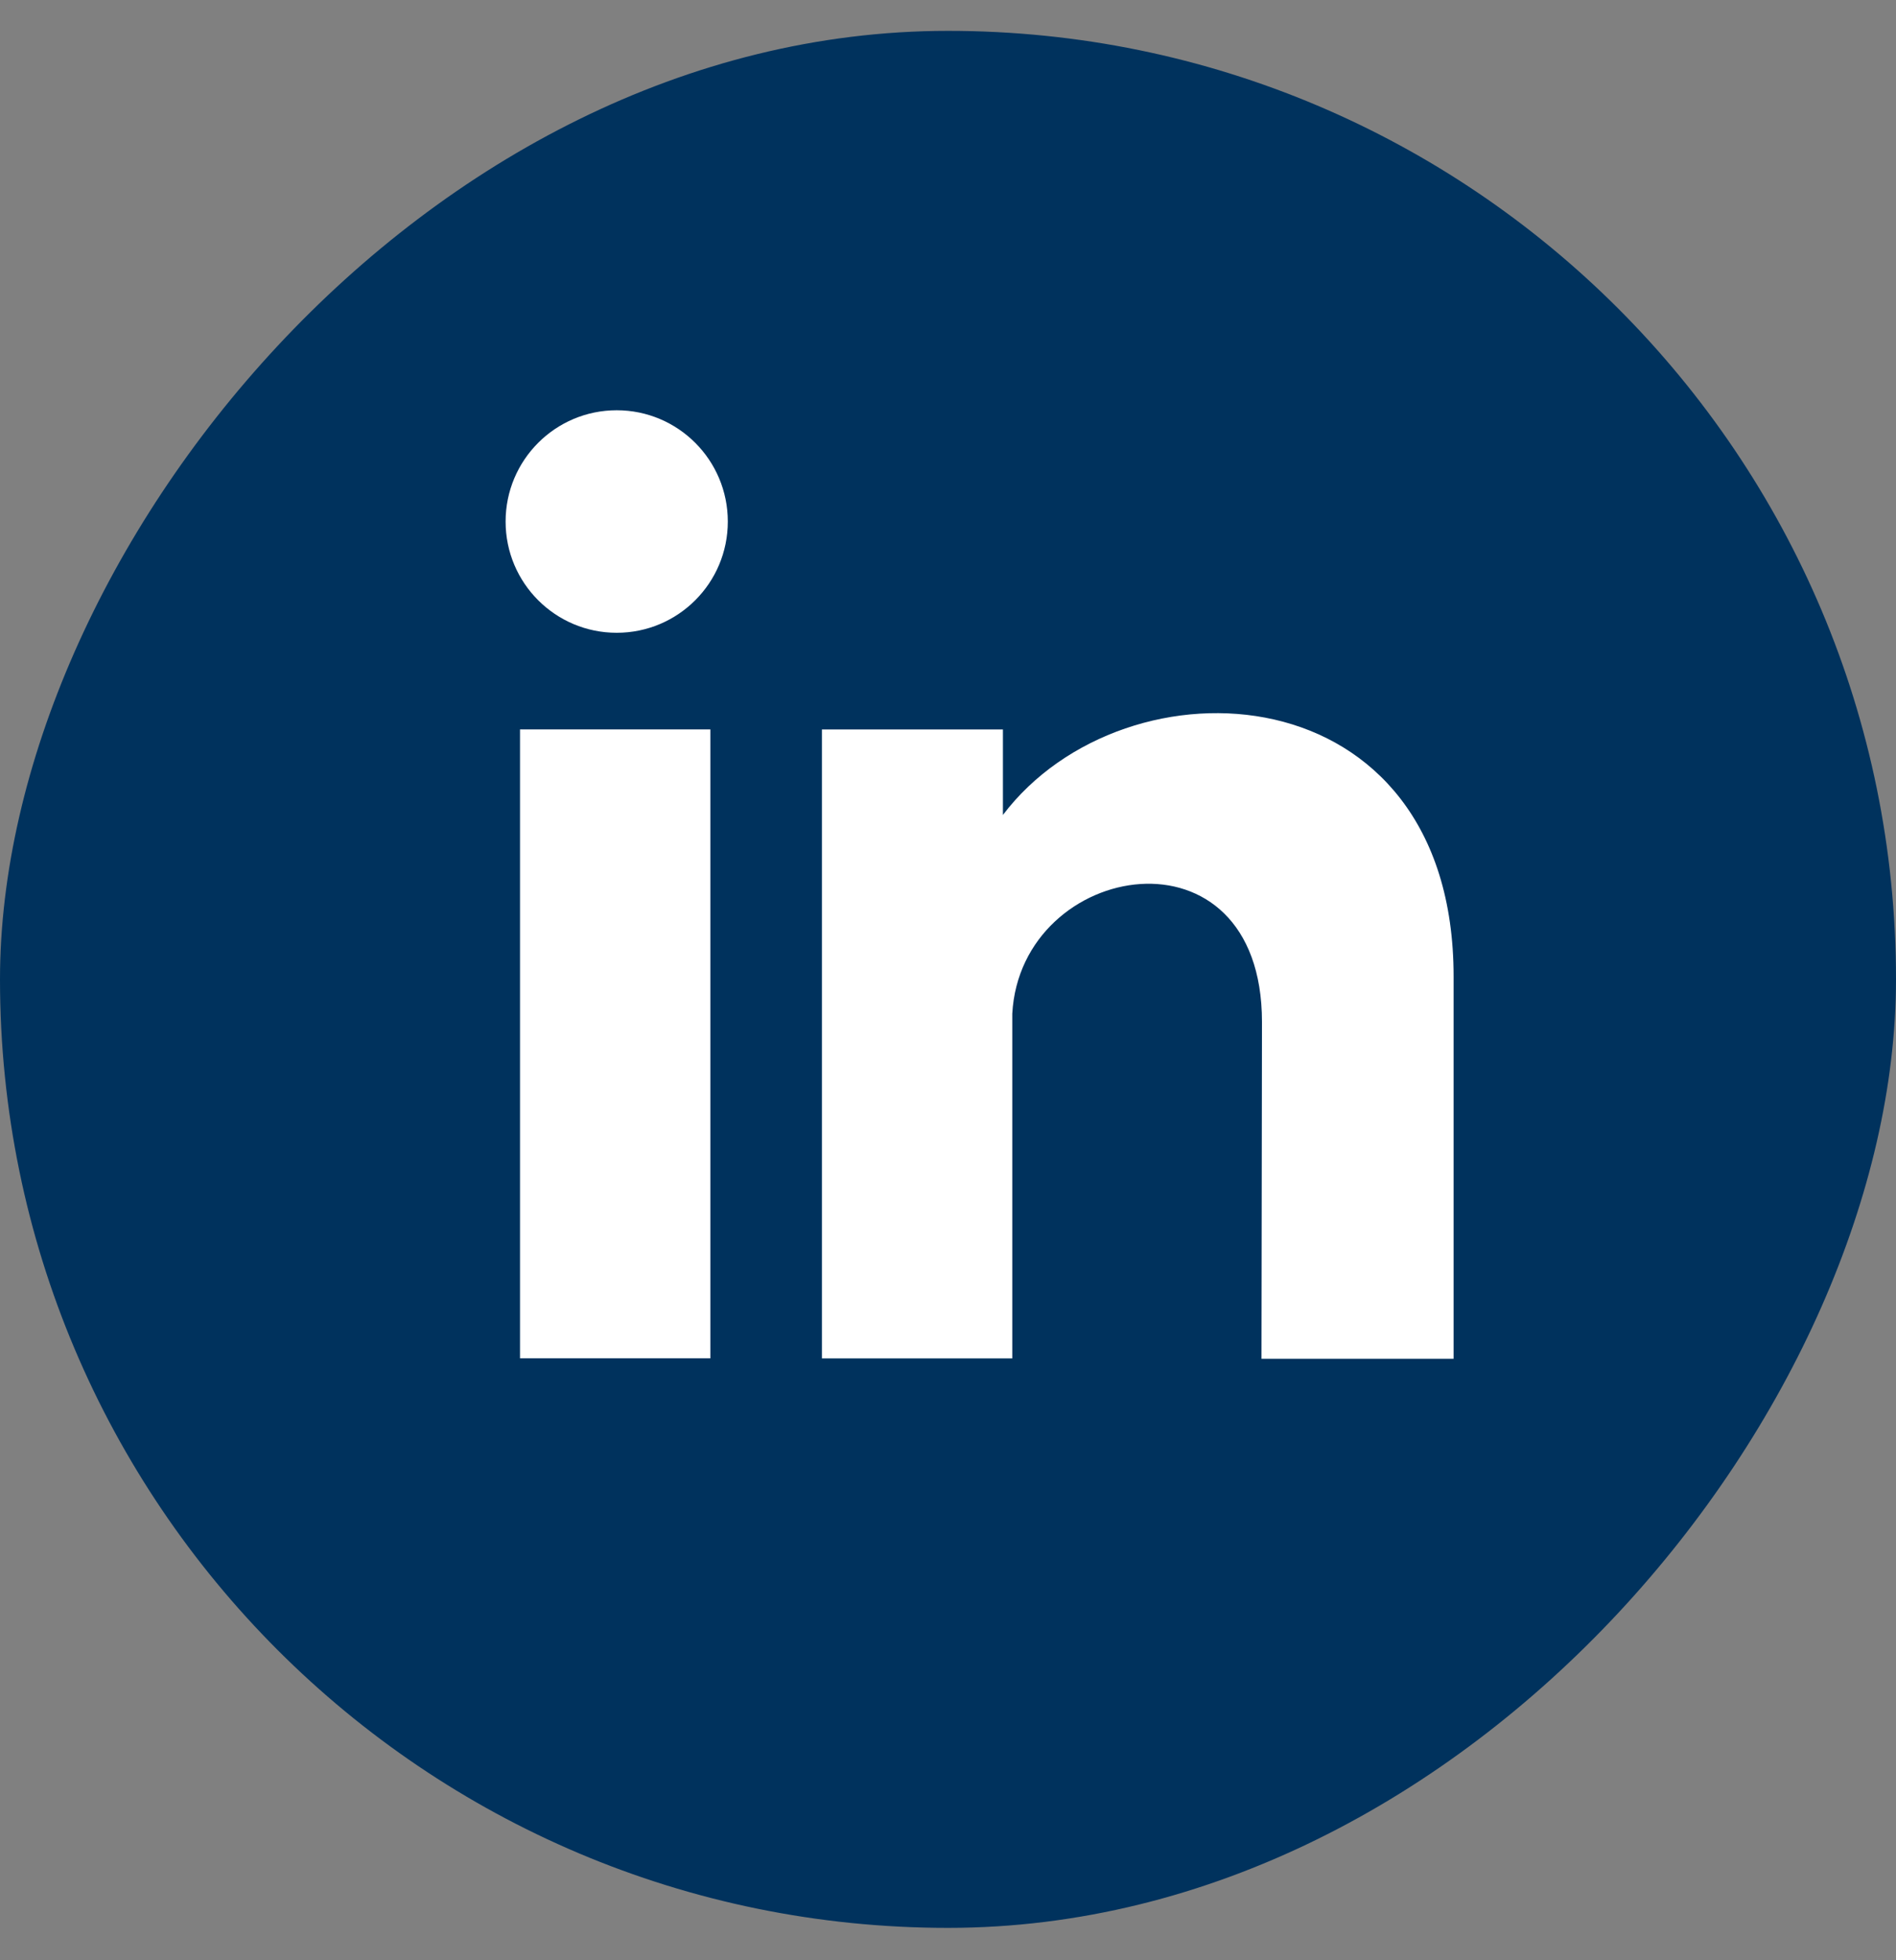
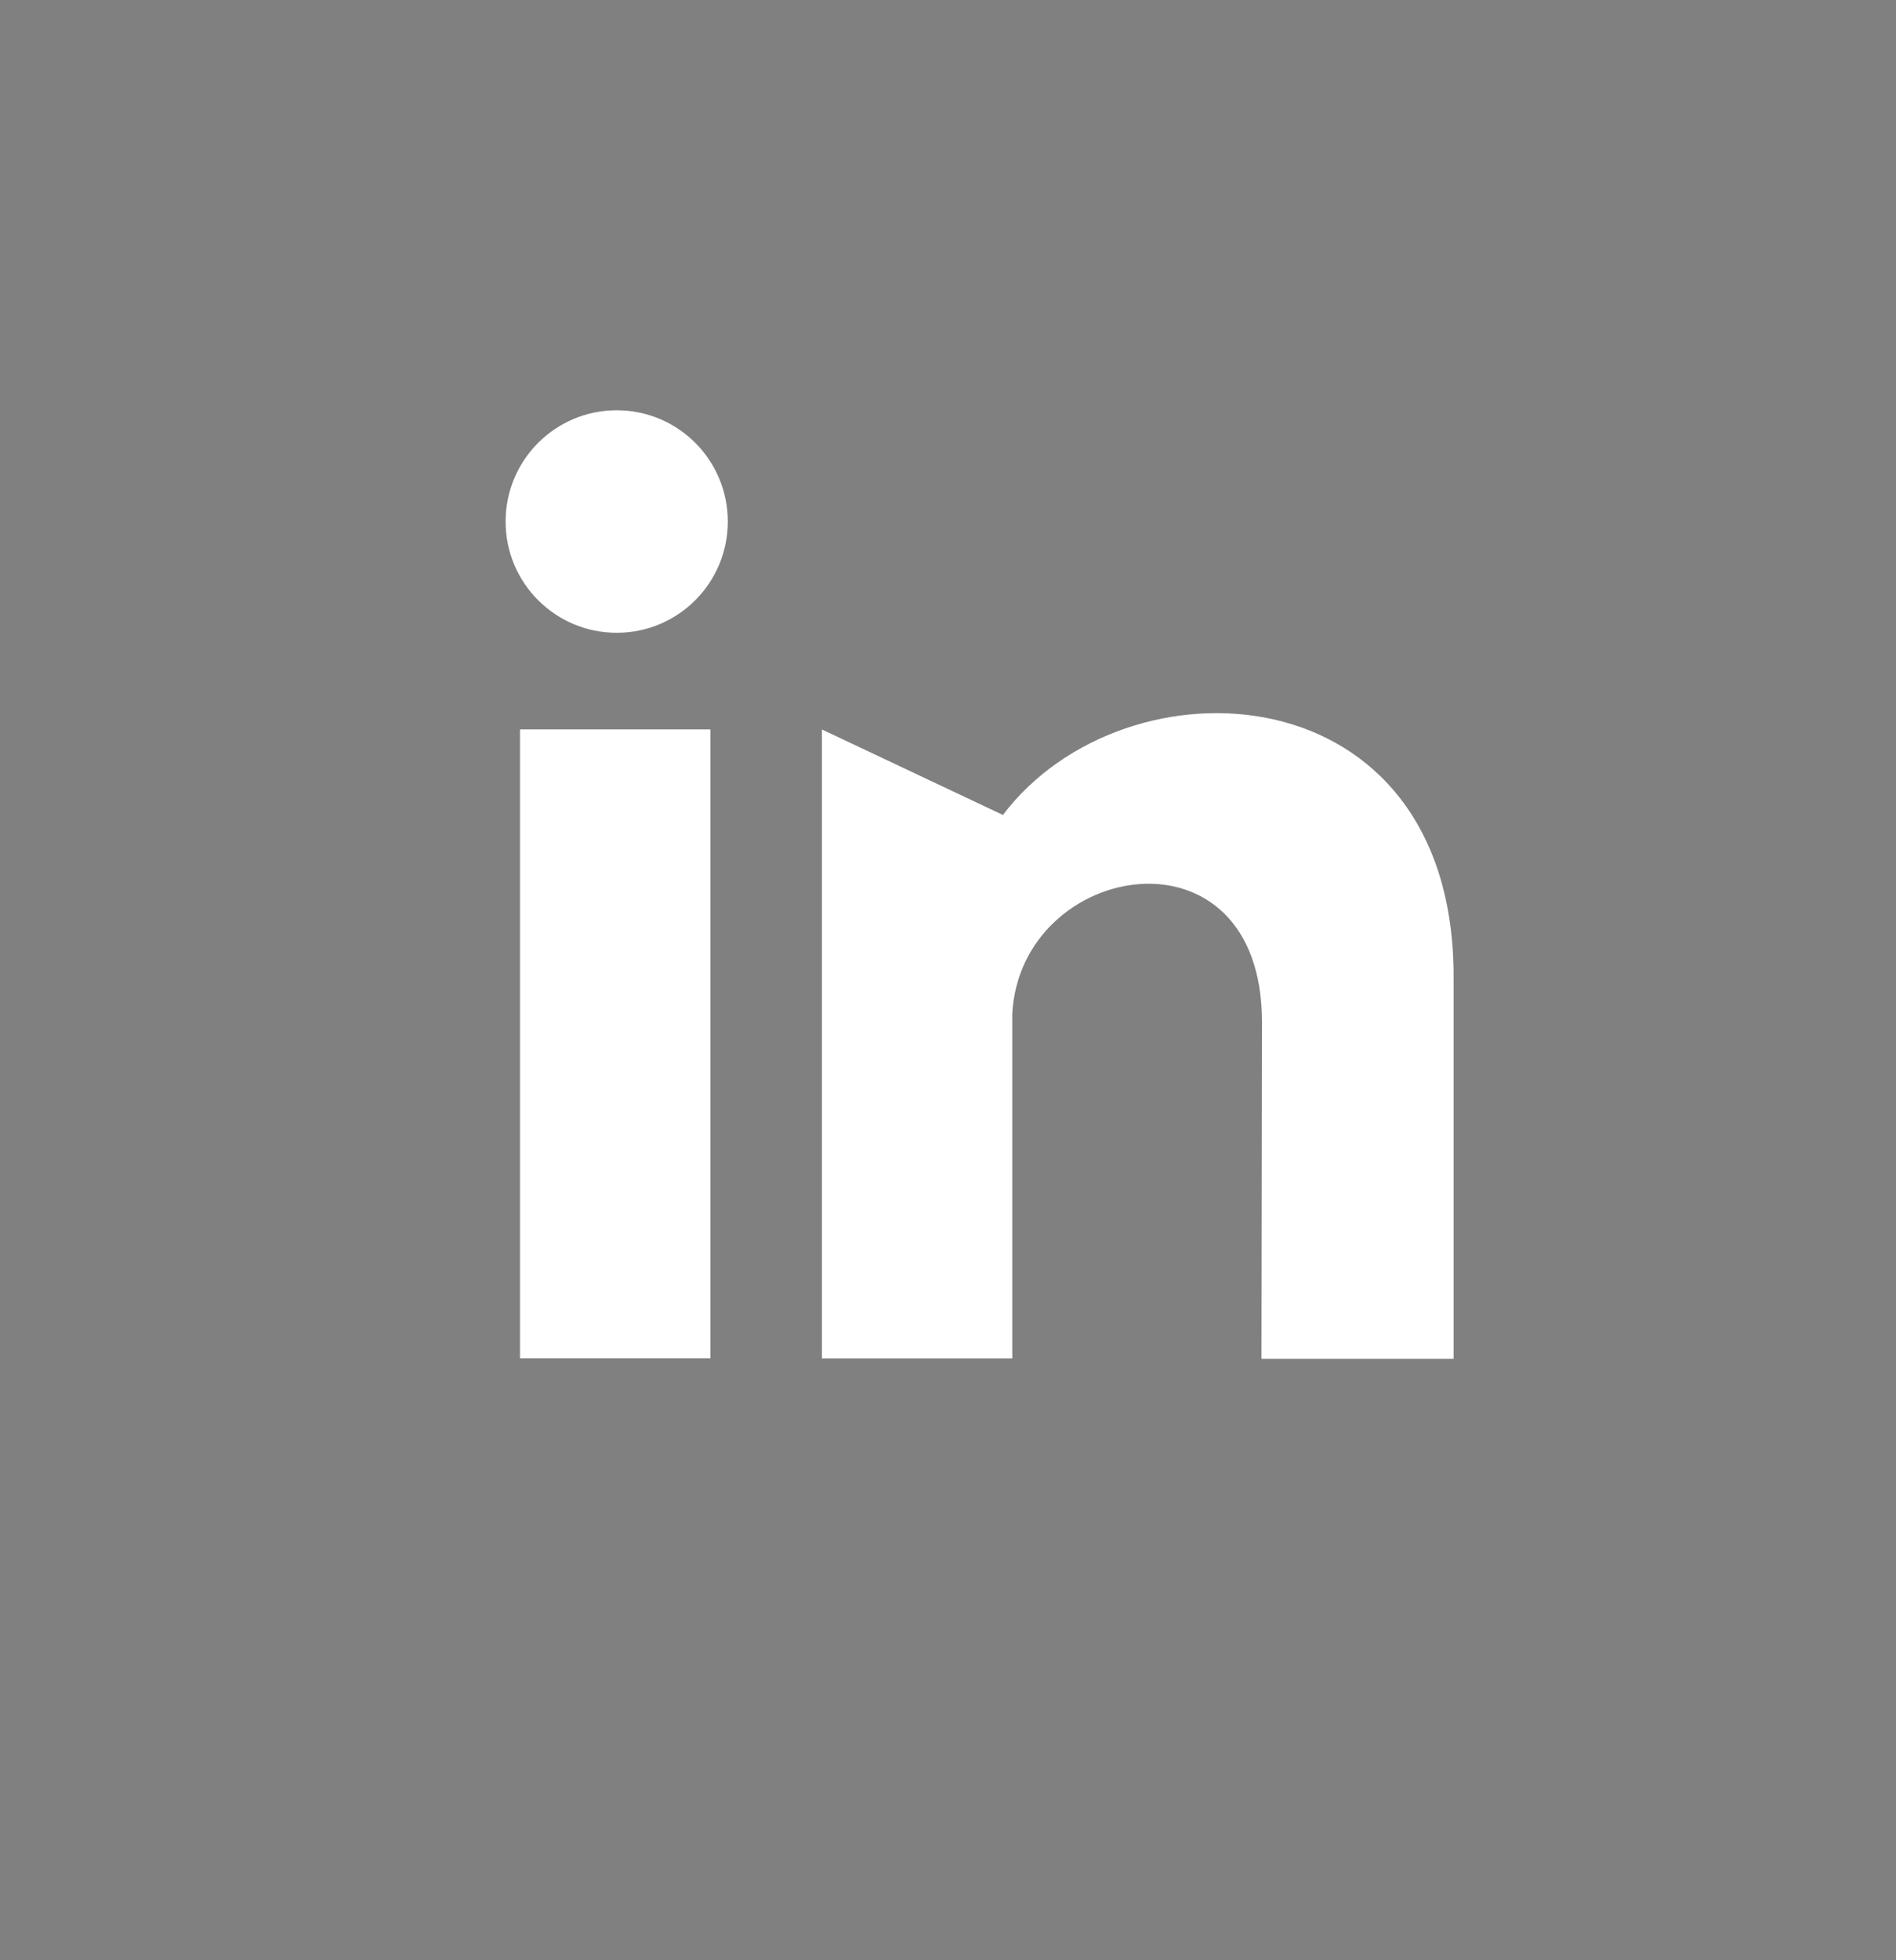
<svg xmlns="http://www.w3.org/2000/svg" width="30" height="31" viewBox="0 0 30 31" fill="none">
  <rect x="0" y="0" width="30" height="31" fill="#808080" stroke="none" />
-   <rect width="30" height="30" rx="15" transform="matrix(-1 0 0 1 30 0.488)" fill="#00325D" />
-   <path fill-rule="evenodd" clip-rule="evenodd" d="M8.228 11.535H11.24V21.481H8.228V11.535ZM9.758 6.488C10.729 6.488 11.516 7.276 11.516 8.248C11.516 9.22 10.729 10.007 9.758 10.007C8.787 10.007 8 9.22 8 8.248C8 7.276 8.787 6.488 9.758 6.488ZM15.869 12.888C17.815 10.321 23 10.58 23 15.443V21.488H19.96L19.968 16.163C19.968 12.95 16.149 13.599 16.017 16.032V21.482H13.005V11.536H15.869L15.869 12.888Z" fill="white" />
+   <path fill-rule="evenodd" clip-rule="evenodd" d="M8.228 11.535H11.24V21.481H8.228V11.535ZM9.758 6.488C10.729 6.488 11.516 7.276 11.516 8.248C11.516 9.22 10.729 10.007 9.758 10.007C8.787 10.007 8 9.22 8 8.248C8 7.276 8.787 6.488 9.758 6.488ZM15.869 12.888C17.815 10.321 23 10.58 23 15.443V21.488H19.96L19.968 16.163C19.968 12.95 16.149 13.599 16.017 16.032V21.482H13.005V11.536L15.869 12.888Z" fill="white" />
</svg>